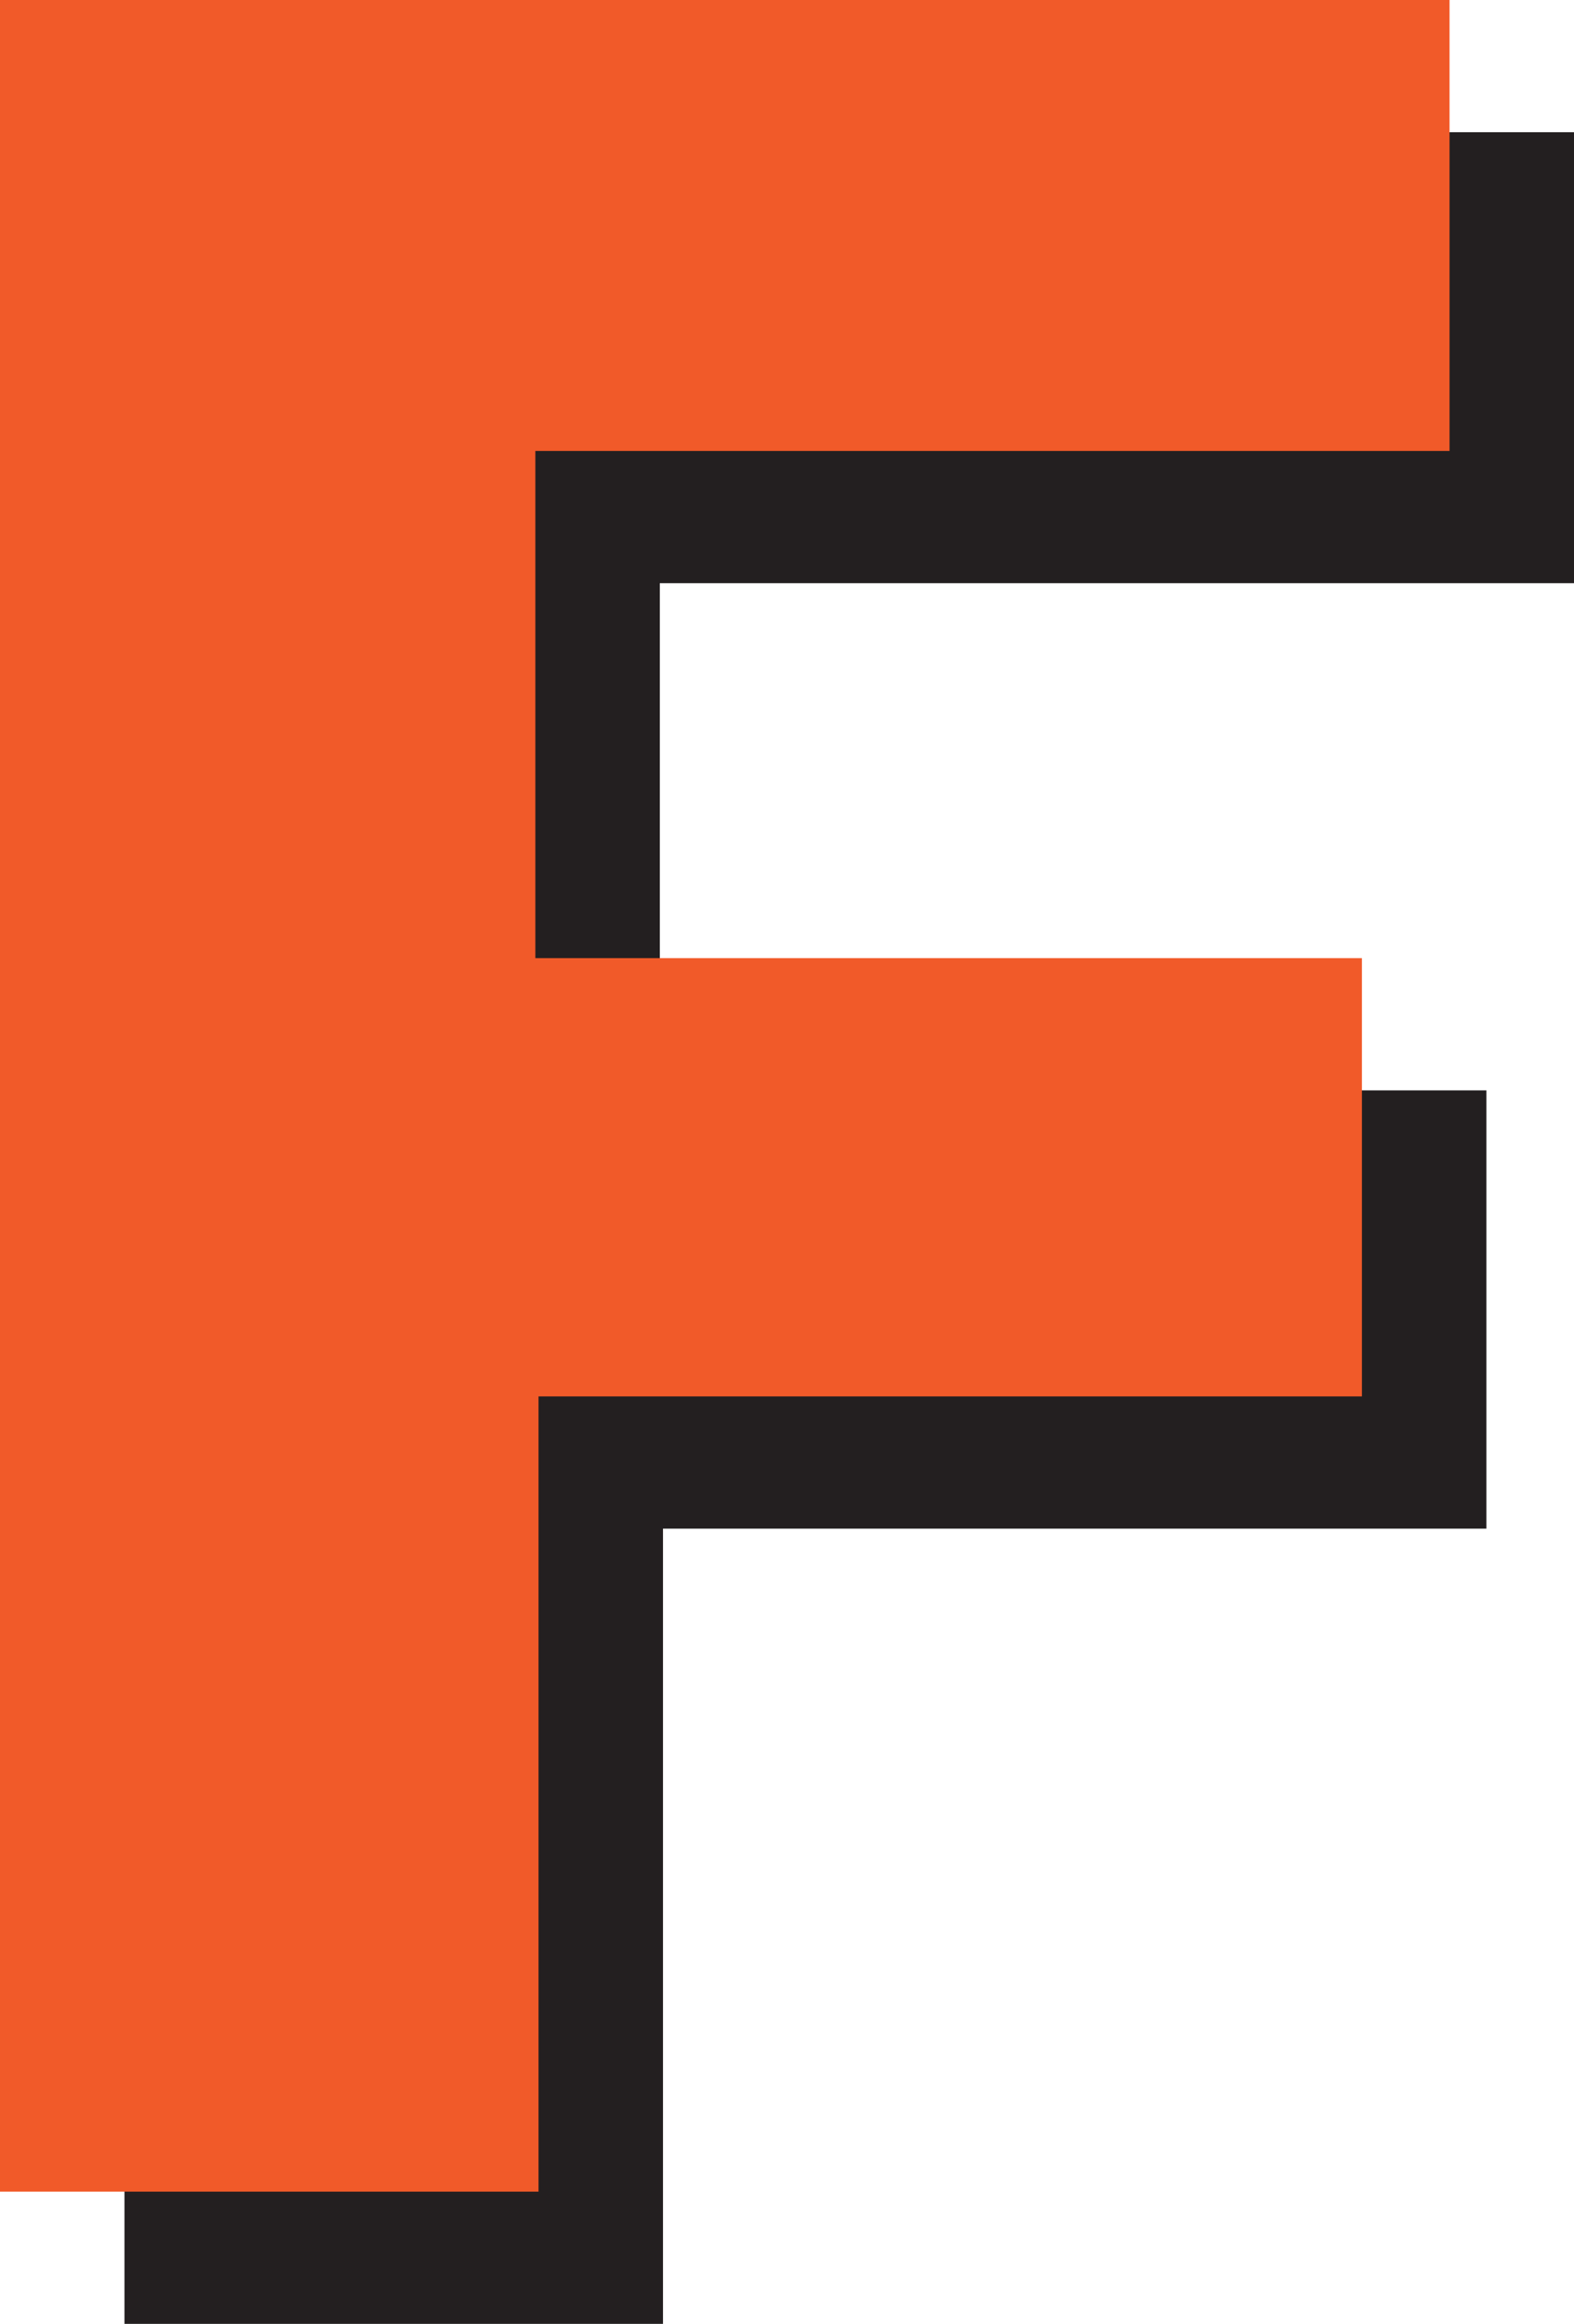
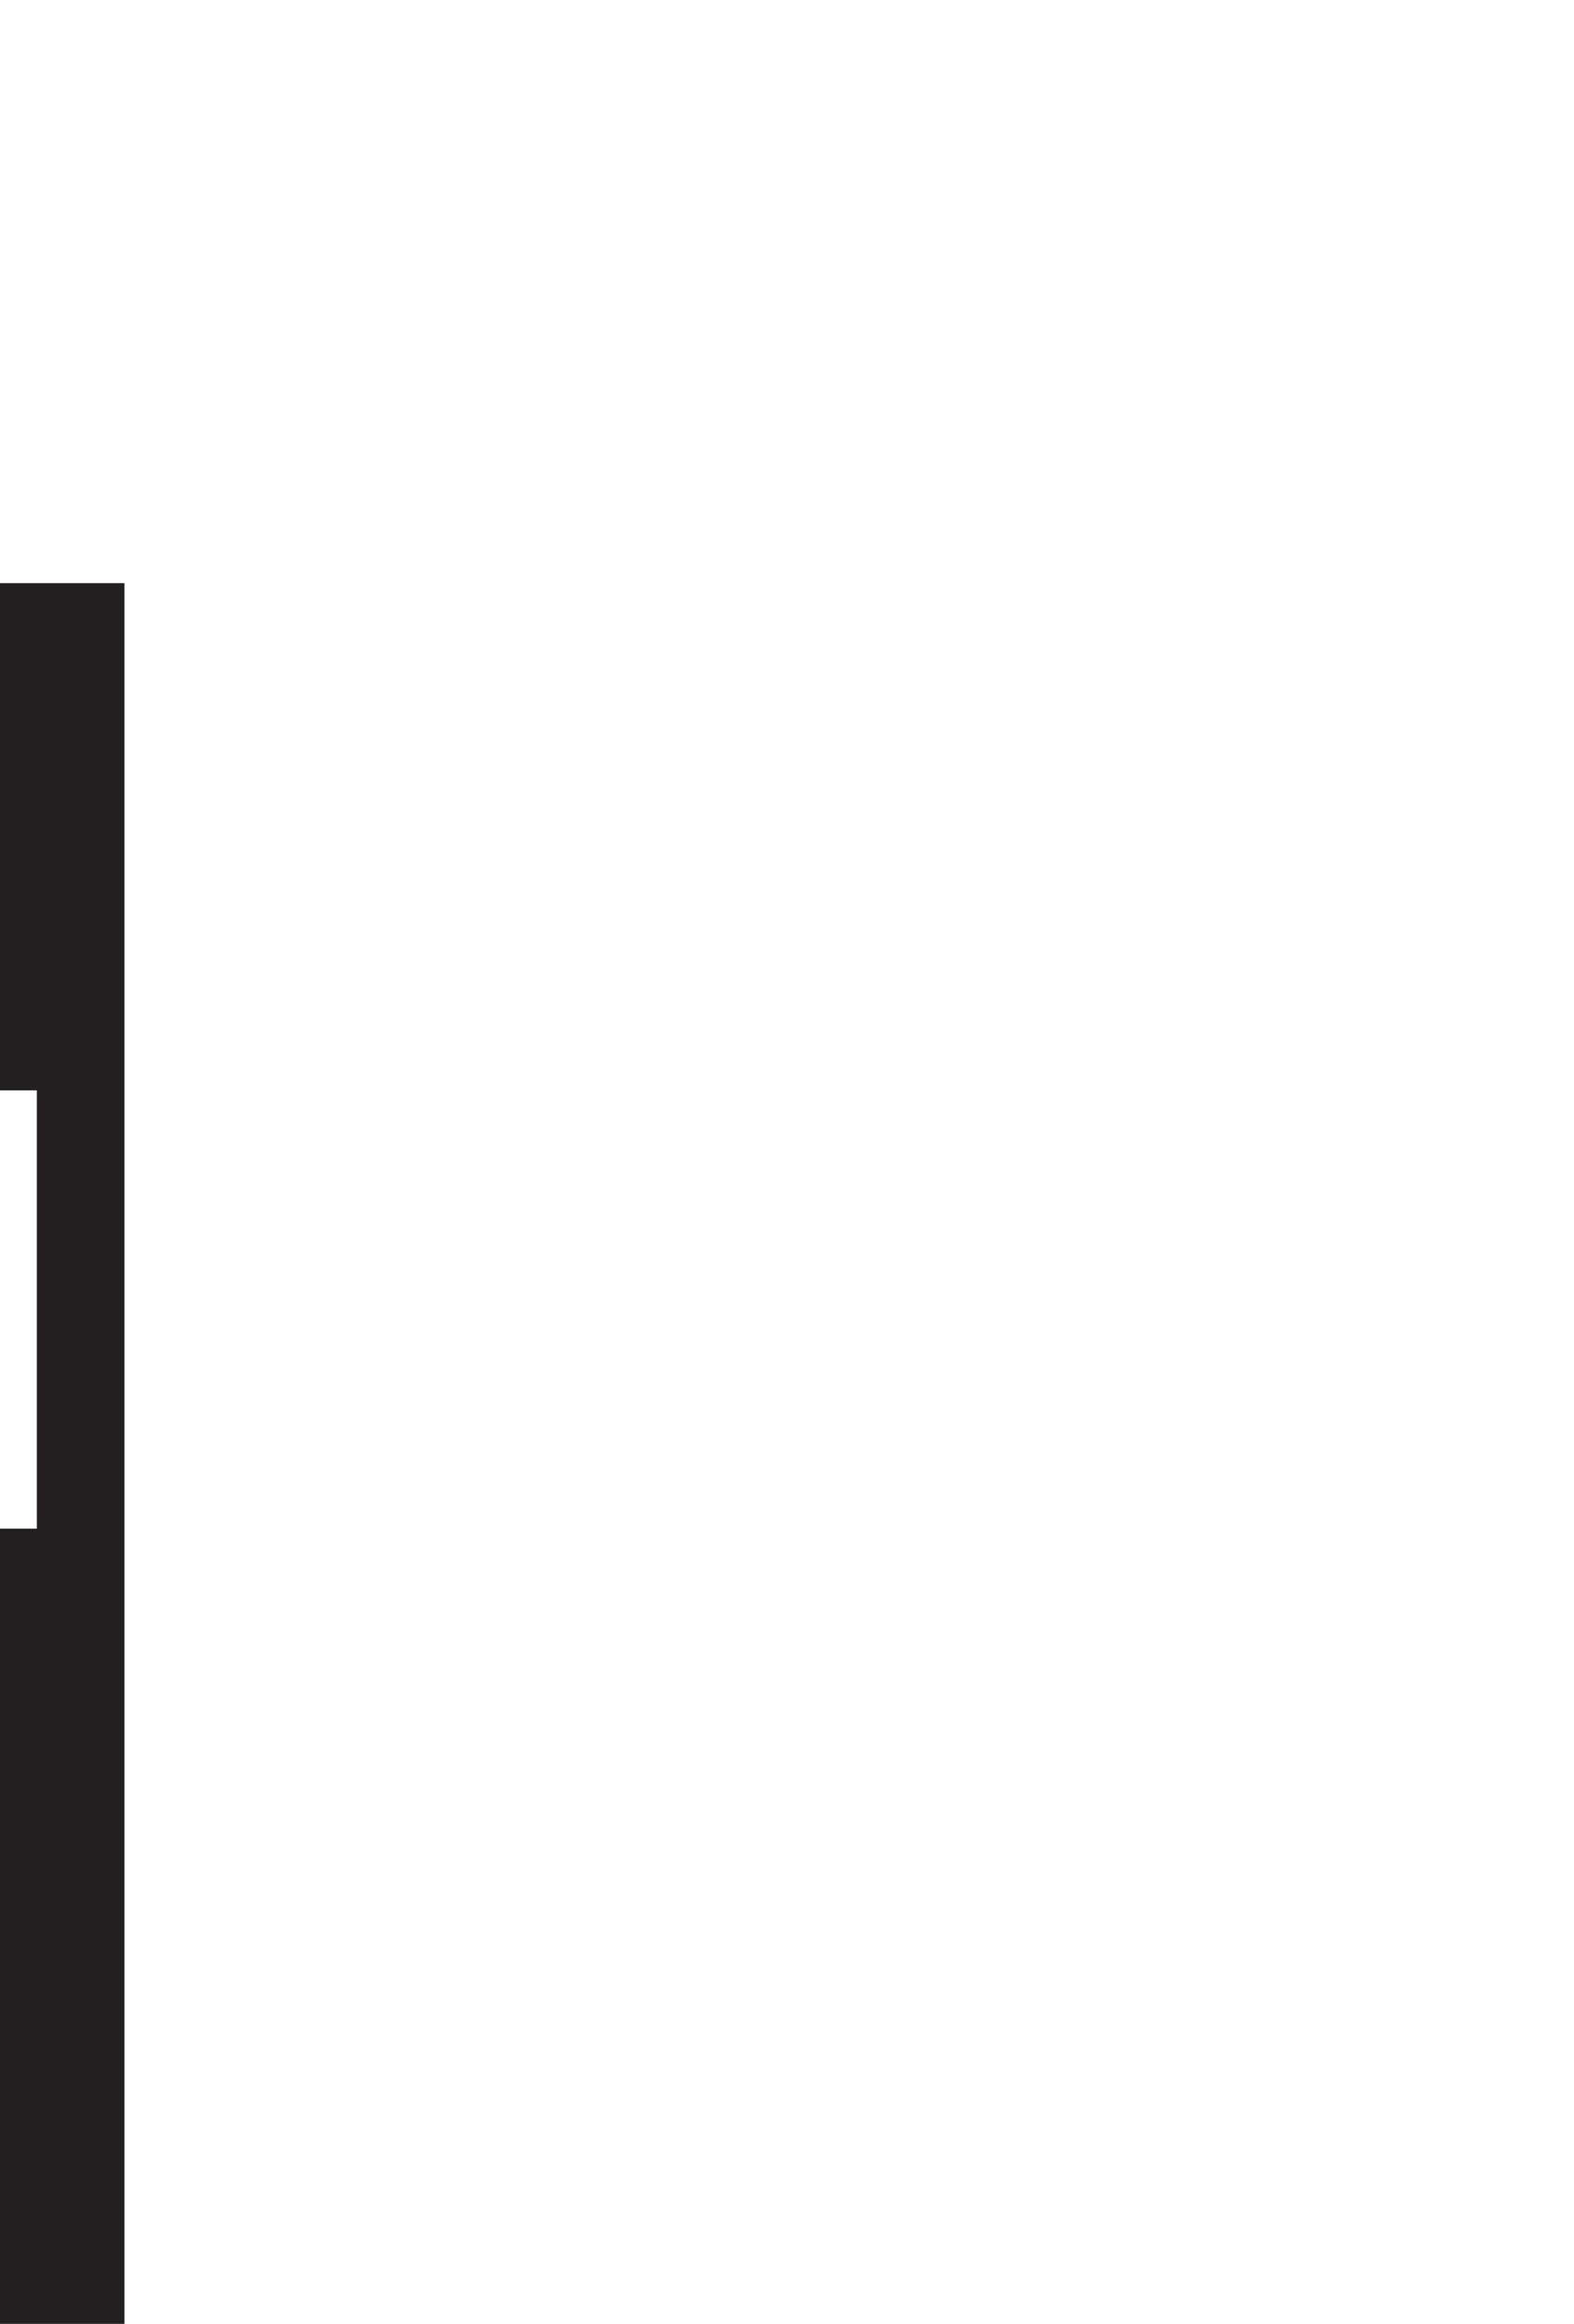
<svg xmlns="http://www.w3.org/2000/svg" id="Layer_1" data-name="Layer 1" viewBox="0 0 109.4 161.51">
  <defs>
    <style>
      .cls-1 {
        fill: #f15a29;
      }

      .cls-1, .cls-2 {
        stroke-width: 0px;
      }

      .cls-2 {
        fill: #231f20;
      }
    </style>
  </defs>
-   <path class="cls-2" d="m8.65,9.19h100.75v31.34h-63.54v35.25h57.45v30.46h-57.23v55.27H8.65V9.19Z" />
-   <path class="cls-1" d="m0,0h100.75v31.34h-63.54v35.25h57.45v30.46h-57.23v55.27H0V0Z" />
+   <path class="cls-2" d="m8.65,9.19v31.34h-63.54v35.25h57.45v30.46h-57.23v55.27H8.65V9.19Z" />
</svg>